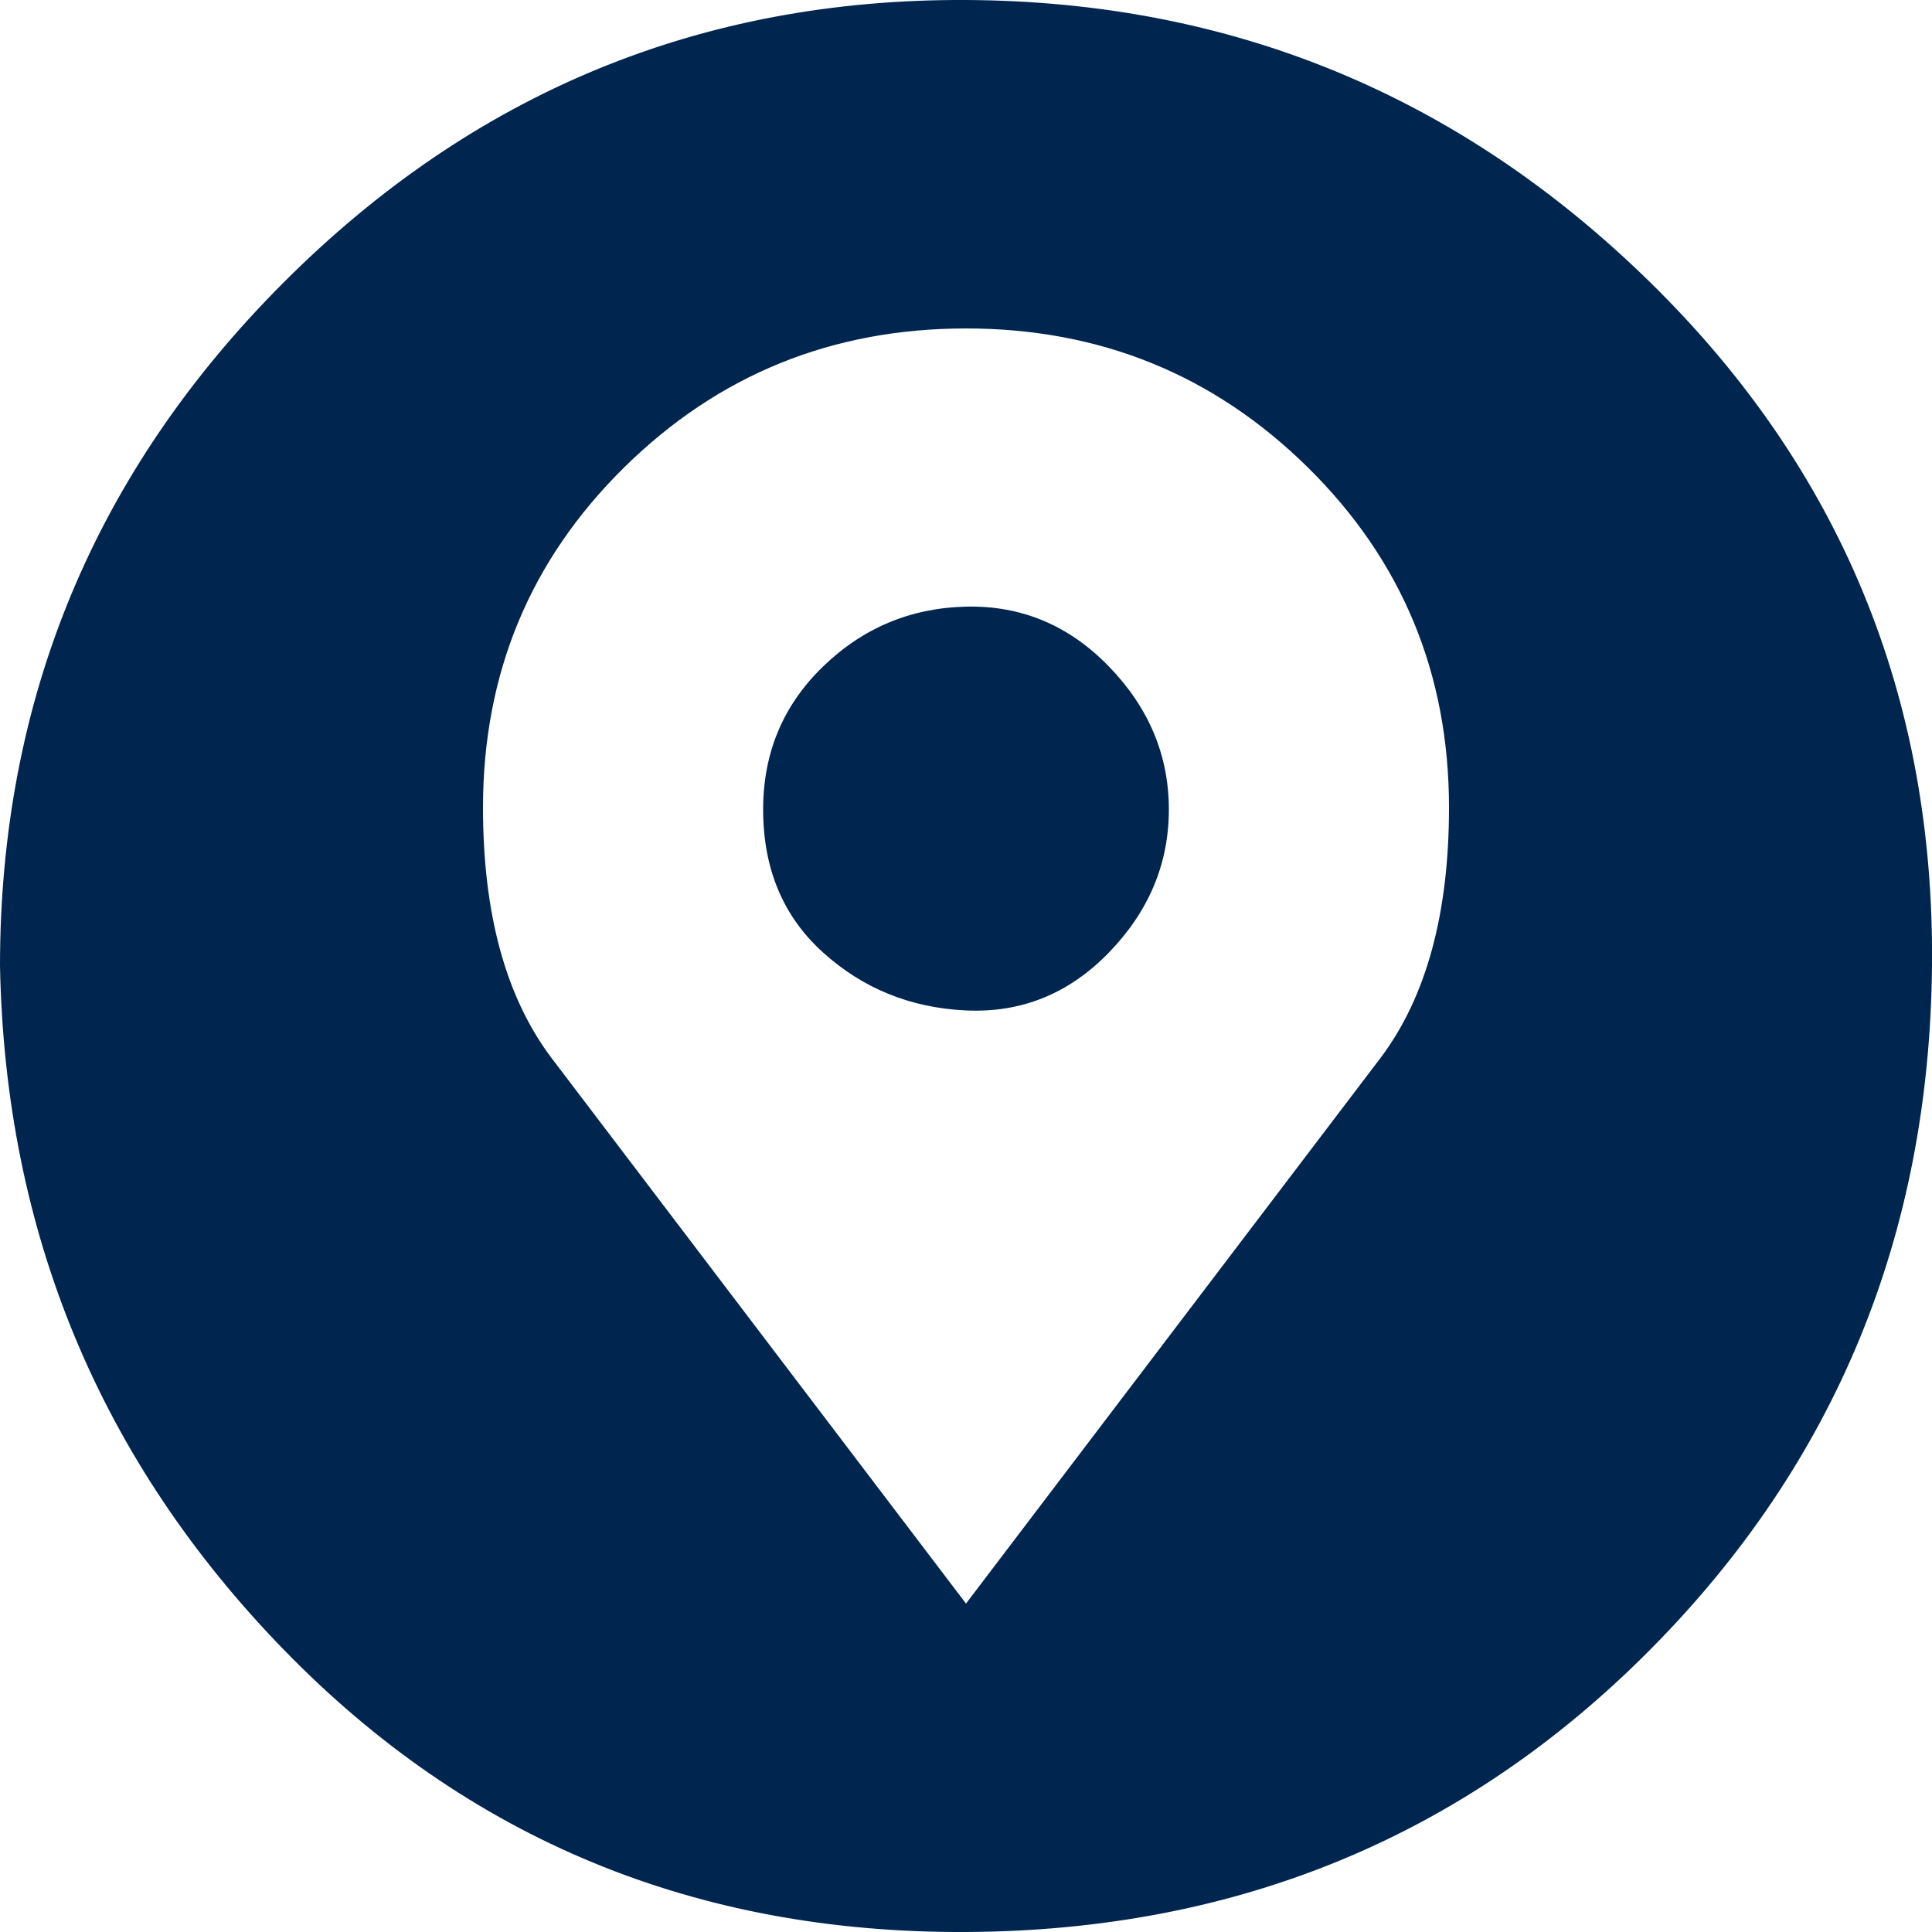
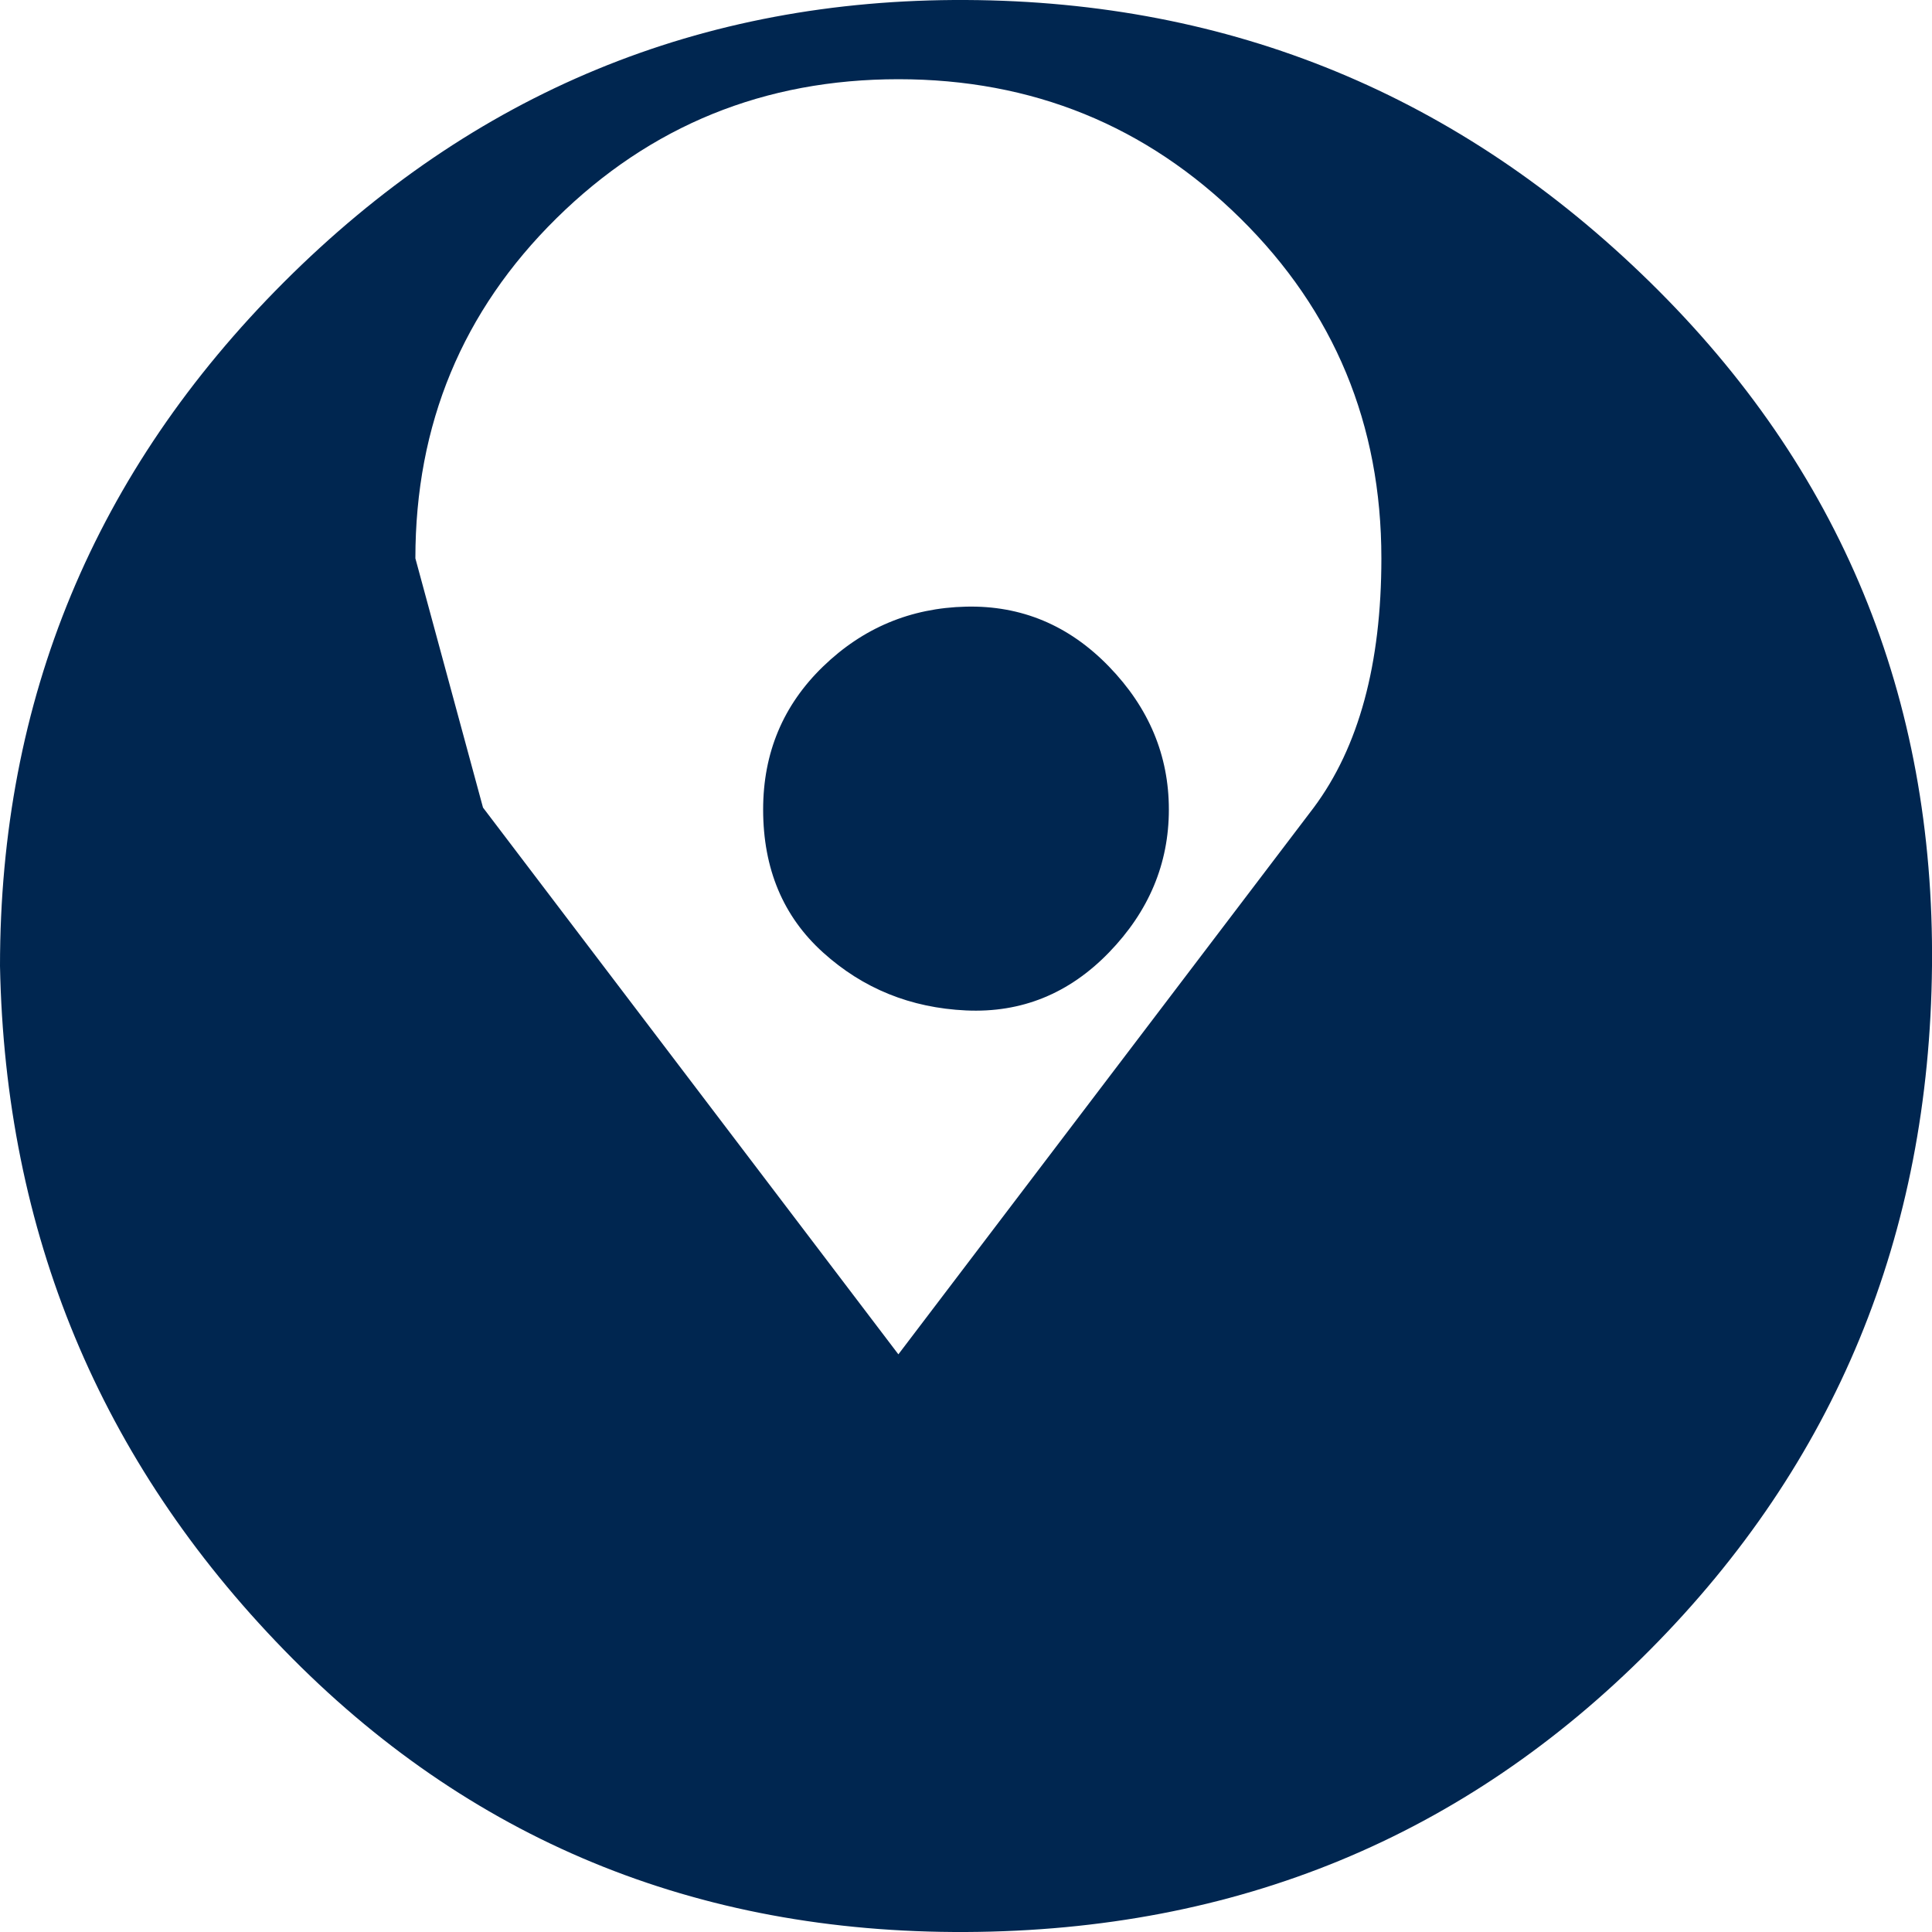
<svg xmlns="http://www.w3.org/2000/svg" version="1.1" width="250" height="250" viewBox="0 0 32 32">
  <style>svg { --primary-color: #002650; --secondary-color: #706f6f; --tertiary-color: #ffffff; }</style>
-   <path style="fill:#002650" d="M0 16q0-6.624 4.704-11.328t11.296-4.672 11.328 4.672 4.672 11.328-4.672 11.328-11.328 4.672-11.296-4.672-4.704-11.328zM8 13.376q0 2.624 1.12 4.128l6.88 9.056 6.88-9.056q1.12-1.504 1.12-4.128 0-3.328-2.336-5.632t-5.664-2.304-5.664 2.304-2.336 5.632zM12.64 13.408q0-1.408 0.992-2.368t2.368-0.992 2.368 0.992 0.992 2.368-0.992 2.368-2.368 0.96-2.368-0.96-0.992-2.368z" />
+   <path style="fill:#002650" d="M0 16q0-6.624 4.704-11.328t11.296-4.672 11.328 4.672 4.672 11.328-4.672 11.328-11.328 4.672-11.296-4.672-4.704-11.328zM8 13.376l6.88 9.056 6.88-9.056q1.12-1.504 1.12-4.128 0-3.328-2.336-5.632t-5.664-2.304-5.664 2.304-2.336 5.632zM12.64 13.408q0-1.408 0.992-2.368t2.368-0.992 2.368 0.992 0.992 2.368-0.992 2.368-2.368 0.96-2.368-0.96-0.992-2.368z" />
</svg>